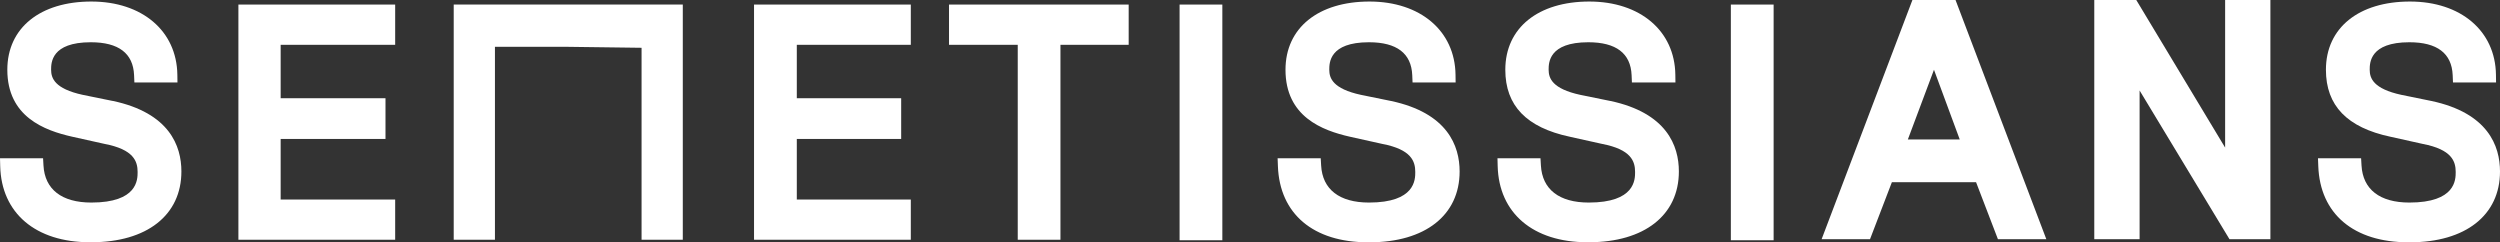
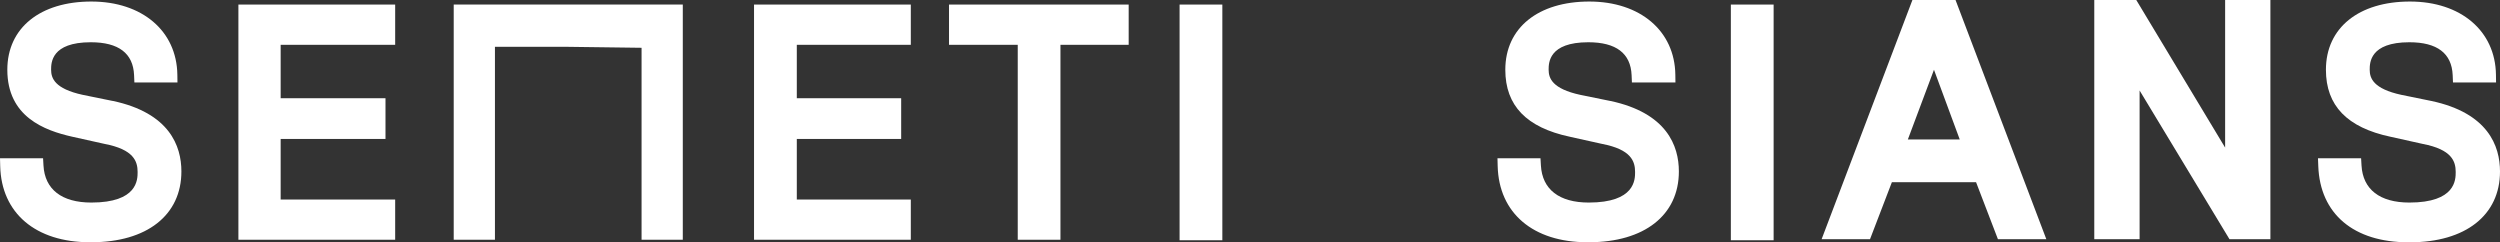
<svg xmlns="http://www.w3.org/2000/svg" id="Laag_2" viewBox="0 0 488.14 47.31">
  <rect x="0" y="0" width="488.14" height="47.31" fill="#333333" stroke="none" />
  <defs>
    <style>.cls-1{fill:#fff;}</style>
  </defs>
  <g id="Laag_1-2">
    <g>
      <path class="cls-1" d="M22,19.71l-5.84-1.19c-5.48-1.19-6.18-3.25-6.18-4.9,0-1.33,0-5.37,7.75-5.37,5.43,0,8.27,2.16,8.45,6.42l.06,1.43h8.41l-.02-1.51C34.51,6.04,27.76,.3,17.83,.3S1.43,5.4,1.43,13.62c0,9.18,7.25,11.86,12.7,13.08l6.3,1.4c5.68,1.09,6.44,3.39,6.44,5.49,0,1.47,0,5.96-9.04,5.96-5.77,0-9.09-2.57-9.34-7.24l-.08-1.41H0l.04,1.53c.22,9.19,6.93,14.87,17.51,14.87,.09,0,.19,0,.28,0,10.85,0,17.59-5.29,17.59-13.82,0-4.99-2.33-11.43-13.42-13.78Z" />
      <polygon class="cls-1" points="46.55 46.81 77.16 46.81 77.16 38.96 54.8 38.96 54.8 27.13 75.27 27.13 75.27 19.18 54.8 19.18 54.8 8.75 77.16 8.75 77.16 .89 46.55 .89 46.55 46.81" />
      <polygon class="cls-1" points="88.59 46.81 96.64 46.81 96.64 9.14 110.66 9.14 125.27 9.33 125.27 46.81 133.32 46.81 133.32 .89 88.59 .89 88.59 46.81" />
      <polygon class="cls-1" points="147.23 46.81 177.84 46.81 177.84 38.96 155.58 38.96 155.58 27.13 175.96 27.13 175.96 19.18 155.58 19.18 155.58 8.75 177.84 8.75 177.84 .89 147.23 .89 147.23 46.81" />
      <polygon class="cls-1" points="185.3 8.75 198.72 8.75 198.72 46.81 207.06 46.81 207.06 8.75 220.38 8.75 220.38 .89 185.3 .89 185.3 8.75" />
      <rect class="cls-1" x="230.32" y=".89" width="8.35" height="46.02" />
      <rect class="cls-1" x="337.96" y=".89" width="8.35" height="46.02" />
-       <path class="cls-1" d="M271.57,19.71l-5.84-1.19c-5.48-1.19-6.18-3.25-6.18-4.9,0-1.33,0-5.37,7.75-5.37,5.42,0,8.27,2.16,8.45,6.42l.06,1.43h8.41l-.02-1.51c-.11-8.55-6.86-14.29-16.8-14.29s-16.4,5.1-16.4,13.32c0,9.17,7.19,11.86,12.6,13.08l6.3,1.4c5.68,1.09,6.44,3.39,6.44,5.49,0,1.47,0,5.96-9.04,5.96-5.77,0-9.09-2.57-9.34-7.24l-.08-1.41h-8.42l.06,1.55c.34,9.32,6.92,14.86,17.6,14.86,.1,0,.2,0,.29,0,10.85,0,17.59-5.29,17.59-13.82,0-4.99-2.33-11.43-13.42-13.78Z" />
      <path class="cls-1" d="M314.4,19.71l-5.84-1.19c-5.48-1.19-6.18-3.25-6.18-4.9,0-1.33,0-5.37,7.75-5.37,5.42,0,8.27,2.16,8.45,6.42l.06,1.43h8.5l-.02-1.51c-.11-8.55-6.86-14.29-16.8-14.29s-16.4,5.1-16.4,13.32c0,7,4.13,11.28,12.6,13.08l6.3,1.4c5.68,1.09,6.44,3.39,6.44,5.49,0,1.47,0,5.96-9.05,5.96-5.77,0-9.08-2.57-9.34-7.24l-.08-1.41h-8.4l.04,1.53c.23,9.19,6.93,14.87,17.51,14.87,.09,0,.19,0,.28,0,10.85,0,17.59-5.29,17.59-13.82,0-4.99-2.33-11.43-13.42-13.78Z" />
      <path class="cls-1" d="M474.72,19.71l-5.84-1.19c-5.48-1.19-6.18-3.25-6.18-4.9,0-1.33,0-5.37,7.75-5.37,5.42,0,8.27,2.16,8.45,6.42l.06,1.43h8.41l-.02-1.51c-.11-8.55-6.86-14.29-16.8-14.29s-16.4,5.1-16.4,13.32c0,7,4.13,11.28,12.6,13.08l6.3,1.4c5.68,1.09,6.44,3.39,6.44,5.49,0,1.47,0,5.96-9.05,5.96-5.77,0-9.08-2.57-9.34-7.24l-.08-1.41h-8.42l.06,1.55c.34,9.32,6.92,14.86,17.6,14.86,.1,0,.2,0,.29,0,10.85,0,17.59-5.29,17.59-13.82,0-4.99-2.33-11.43-13.42-13.78Z" />
-       <path class="cls-1" d="M373.41,0l-17.73,46.71h9.45l4.27-11.13h16.44l4.27,11.13h9.45L381.83,0h-8.42Zm9.23,27.23h-10.12l5.1-13.61,5.03,13.61Z" />
+       <path class="cls-1" d="M373.41,0l-17.73,46.71h9.45l4.27-11.13h16.44l4.27,11.13h9.45L381.83,0Zm9.23,27.23h-10.12l5.1-13.61,5.03,13.61Z" />
      <polygon class="cls-1" points="434.47 28.82 417.12 0 408.92 0 408.92 46.71 417.77 46.71 417.77 17.67 435.32 46.71 443.31 46.71 443.31 0 434.47 0 434.47 28.82" />
    </g>
  </g>
</svg>